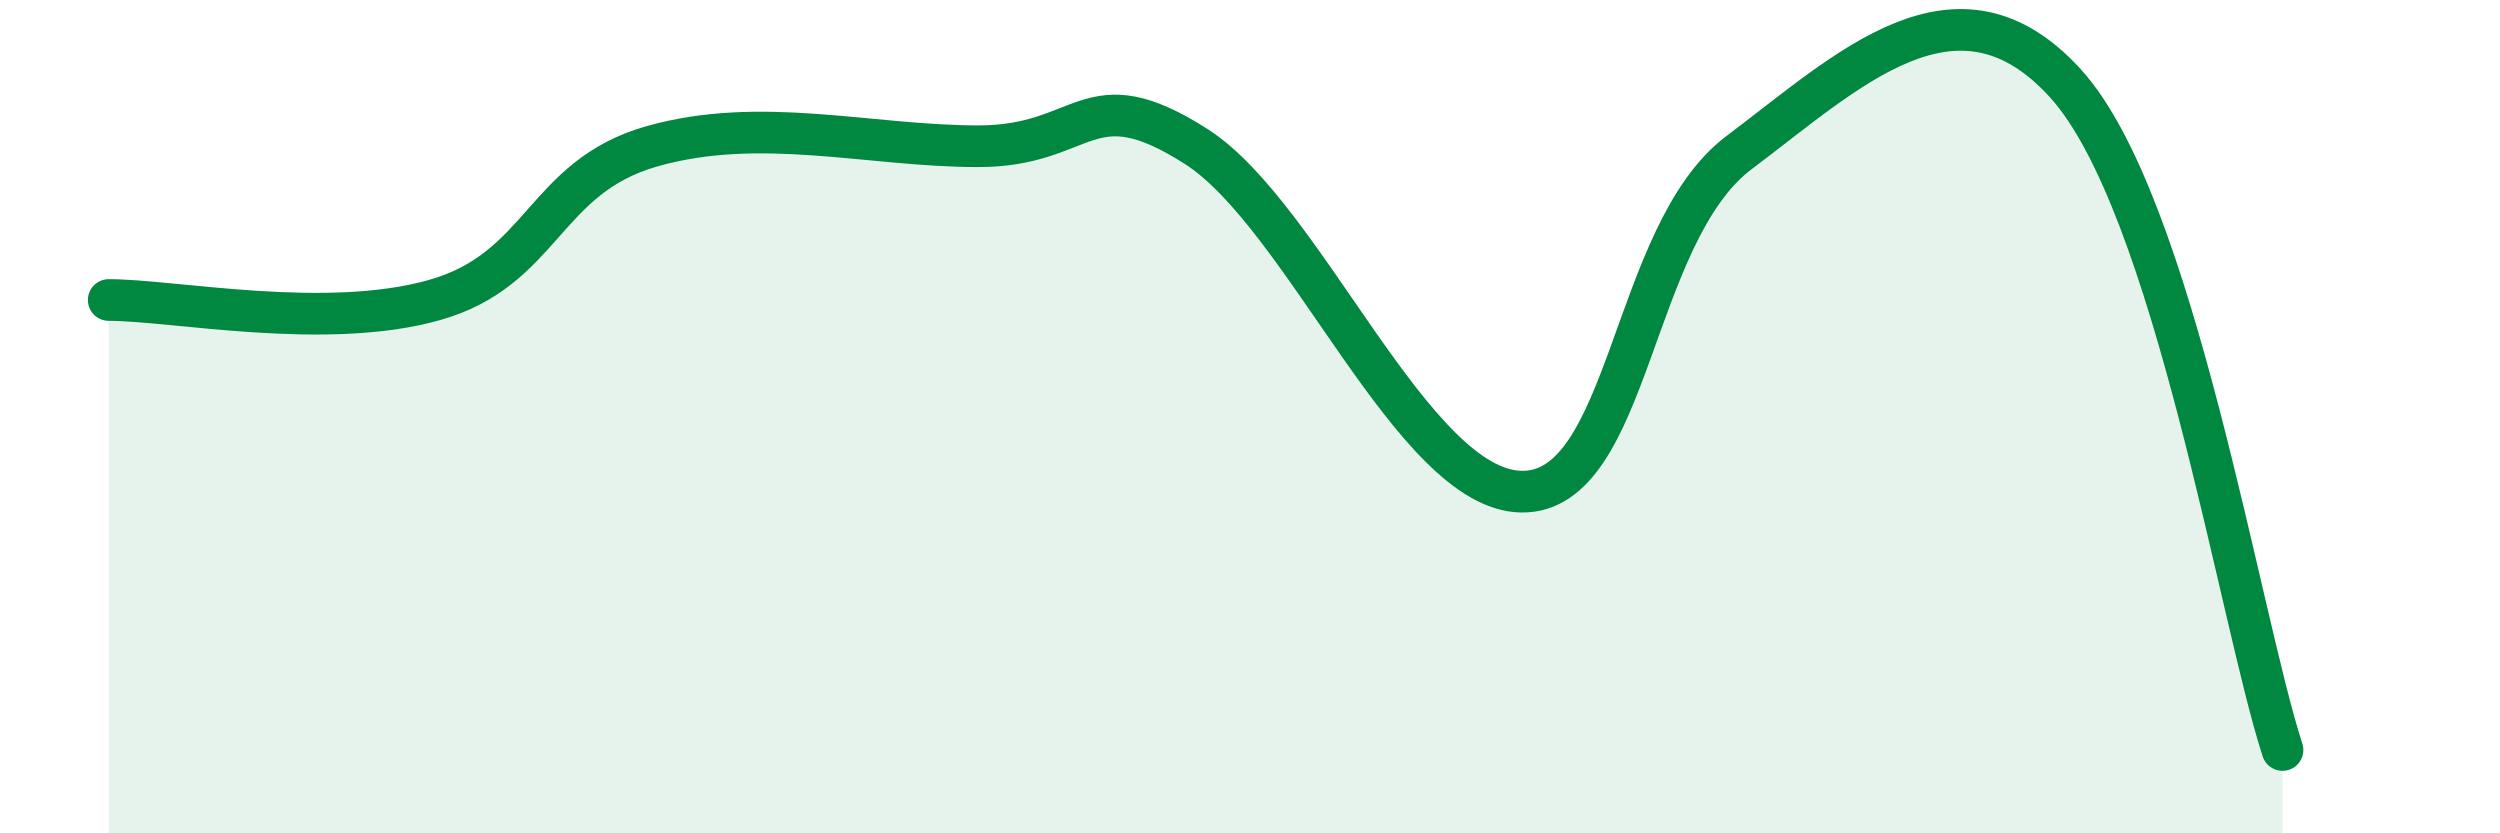
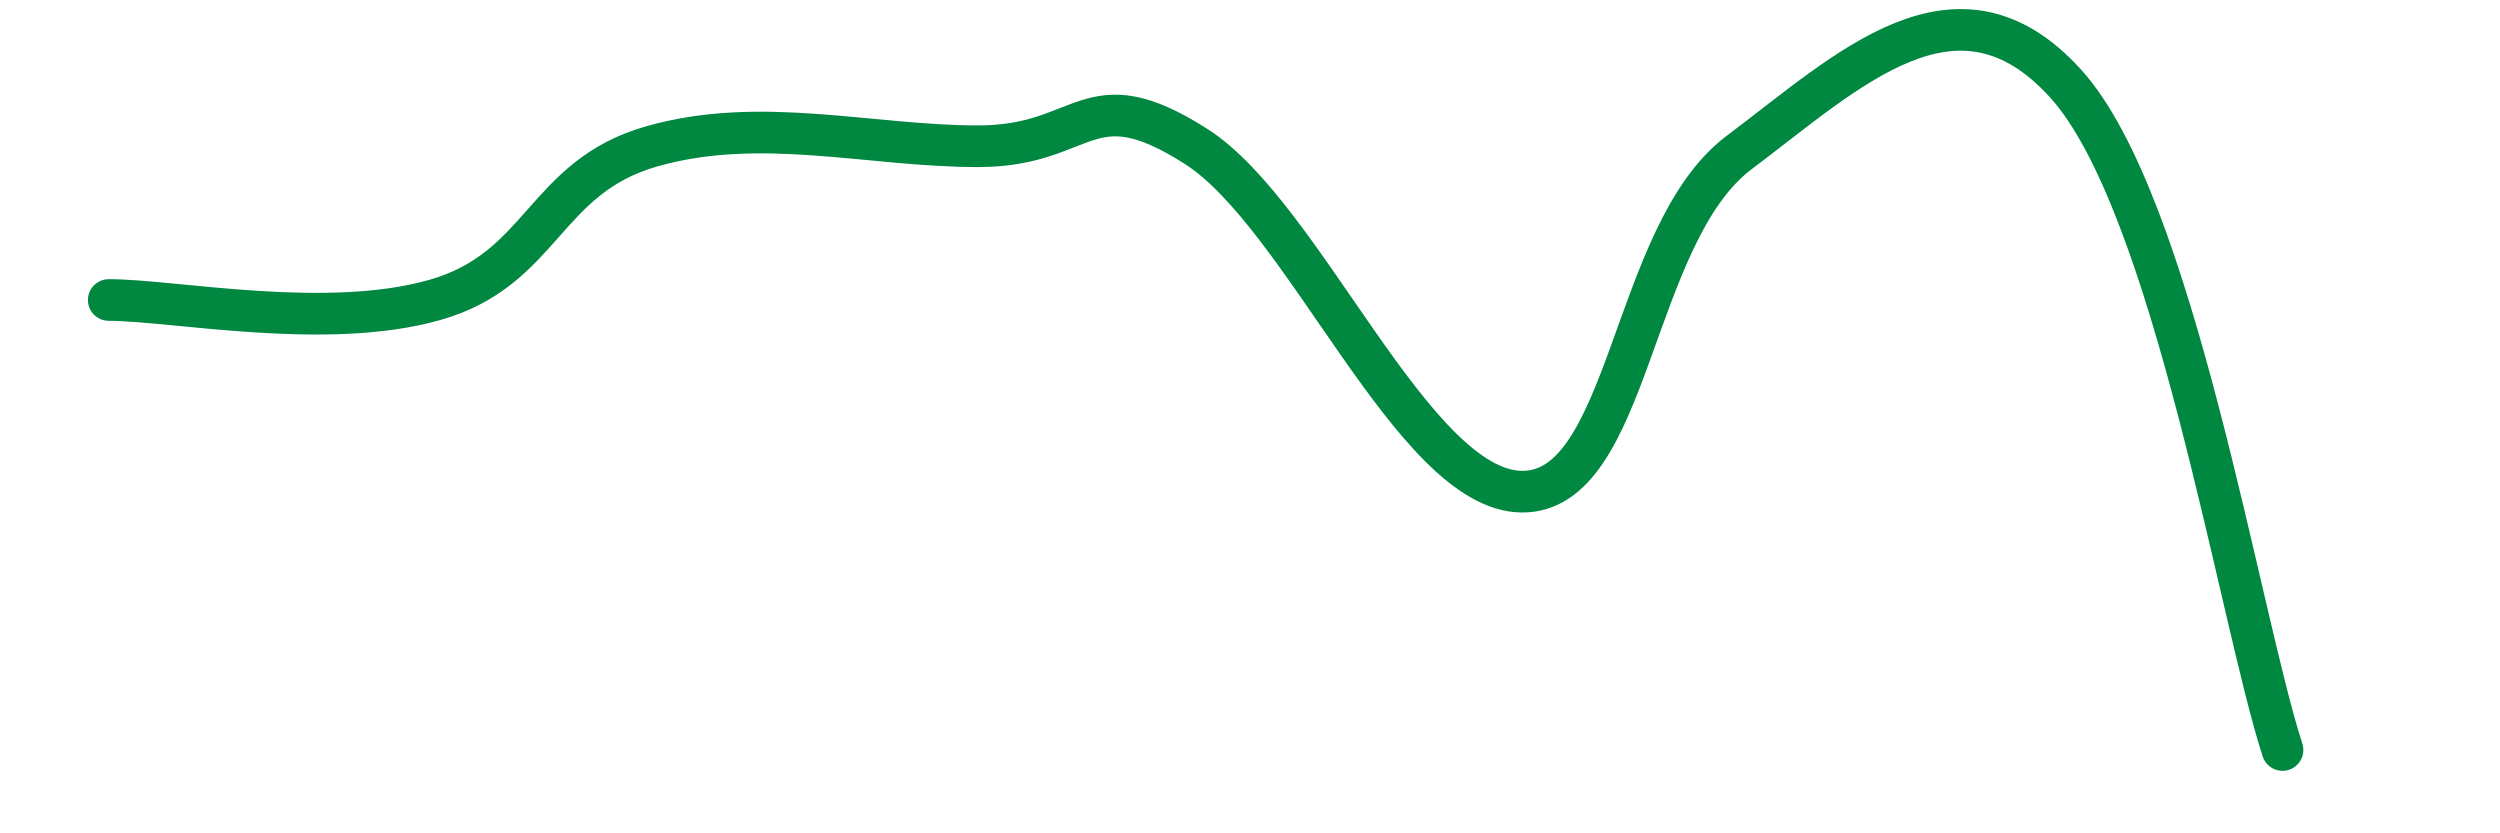
<svg xmlns="http://www.w3.org/2000/svg" width="60" height="20" viewBox="0 0 60 20">
-   <path d="M 2.61,7.2 C 4.17,7.2 7.82,7.94 10.43,7.2 C 13.04,6.46 13.04,4.25 15.65,3.51 C 18.26,2.77 20.87,3.51 23.48,3.51 C 26.09,3.51 26.09,1.85 28.7,3.51 C 31.31,5.17 33.91,11.77 36.52,11.8 C 39.13,11.83 39.13,5.62 41.74,3.66 C 44.35,1.7 46.96,-0.87 49.57,2 C 52.18,4.87 53.74,14.8 54.78,18L54.78 20L2.61 20Z" fill="#008740" opacity="0.1" stroke-linecap="round" stroke-linejoin="round" />
  <path d="M 2.61,7.2 C 4.17,7.2 7.82,7.94 10.43,7.2 C 13.04,6.46 13.04,4.25 15.65,3.51 C 18.26,2.77 20.87,3.51 23.48,3.51 C 26.09,3.51 26.09,1.85 28.7,3.51 C 31.31,5.17 33.91,11.77 36.52,11.8 C 39.13,11.83 39.13,5.62 41.74,3.66 C 44.35,1.7 46.96,-0.87 49.57,2 C 52.18,4.87 53.74,14.8 54.78,18" stroke="#008740" stroke-width="1" fill="none" stroke-linecap="round" stroke-linejoin="round" />
</svg>